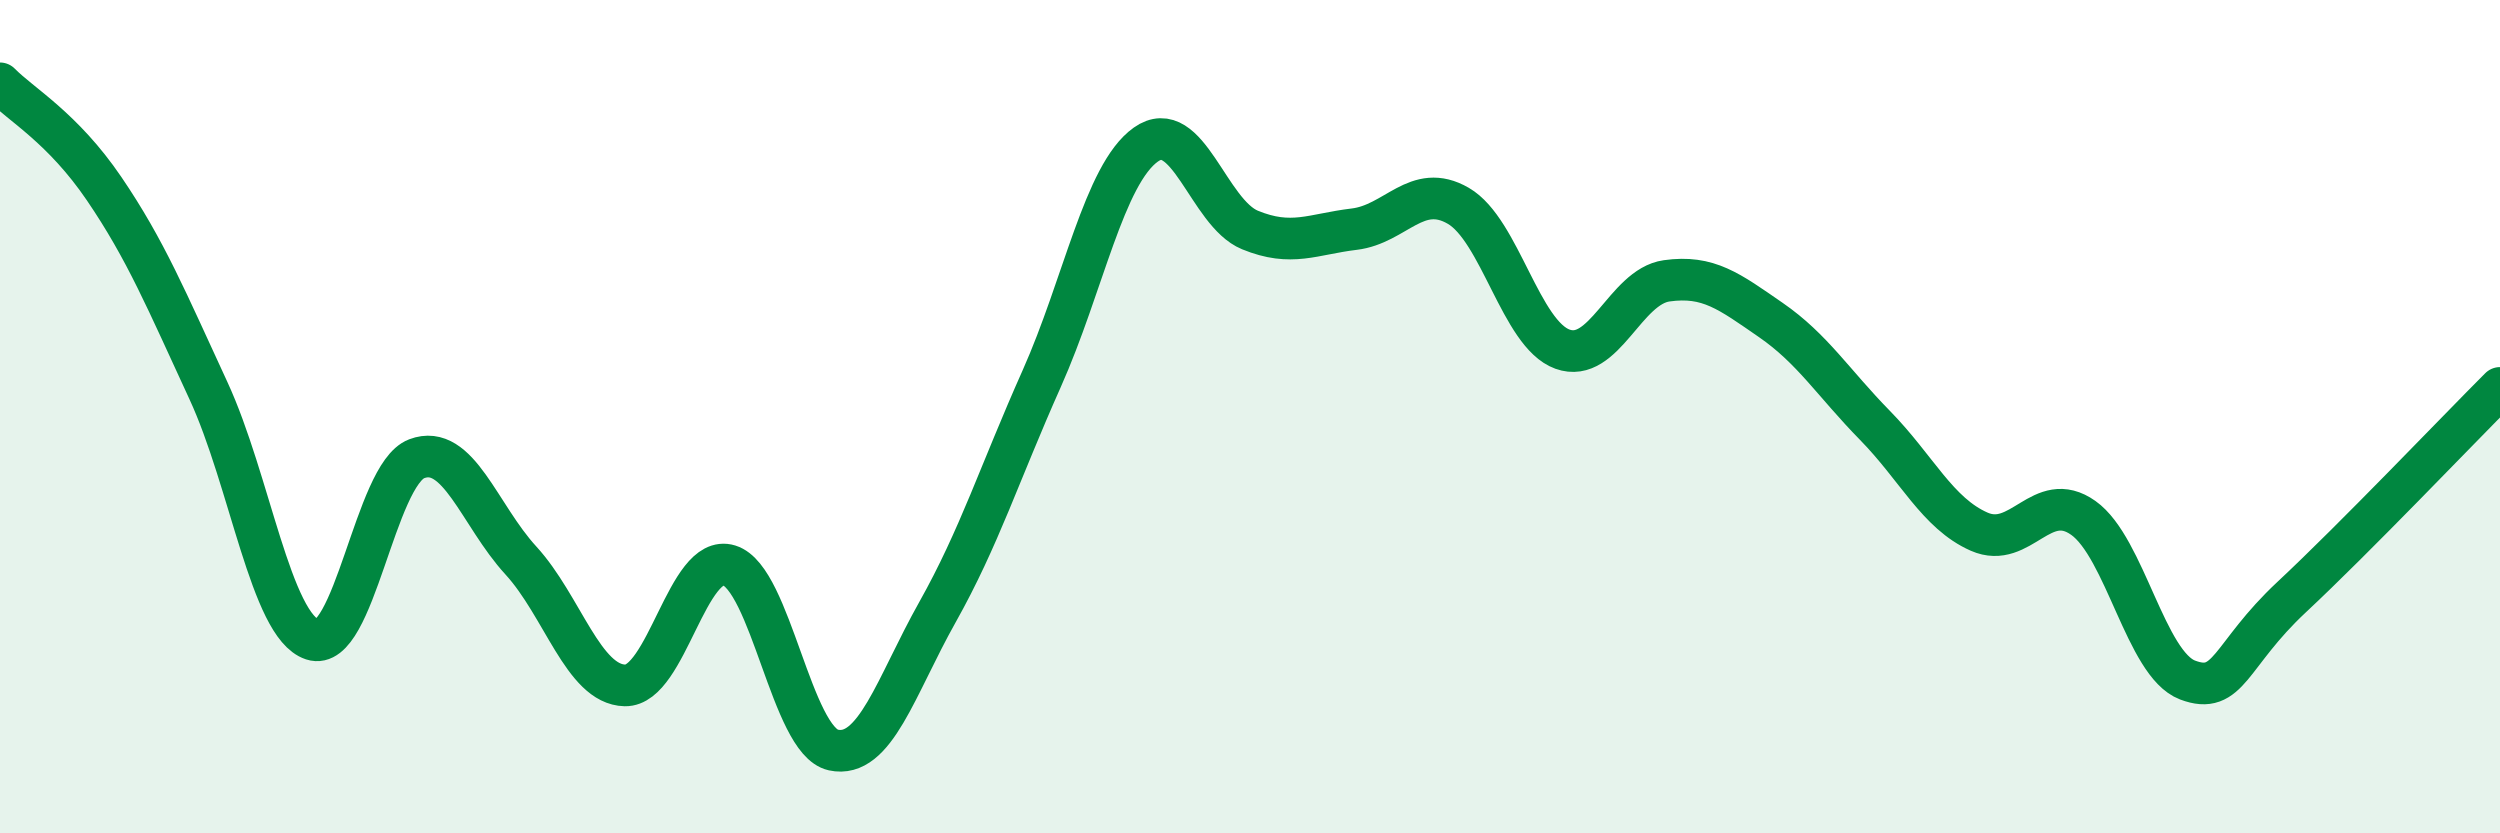
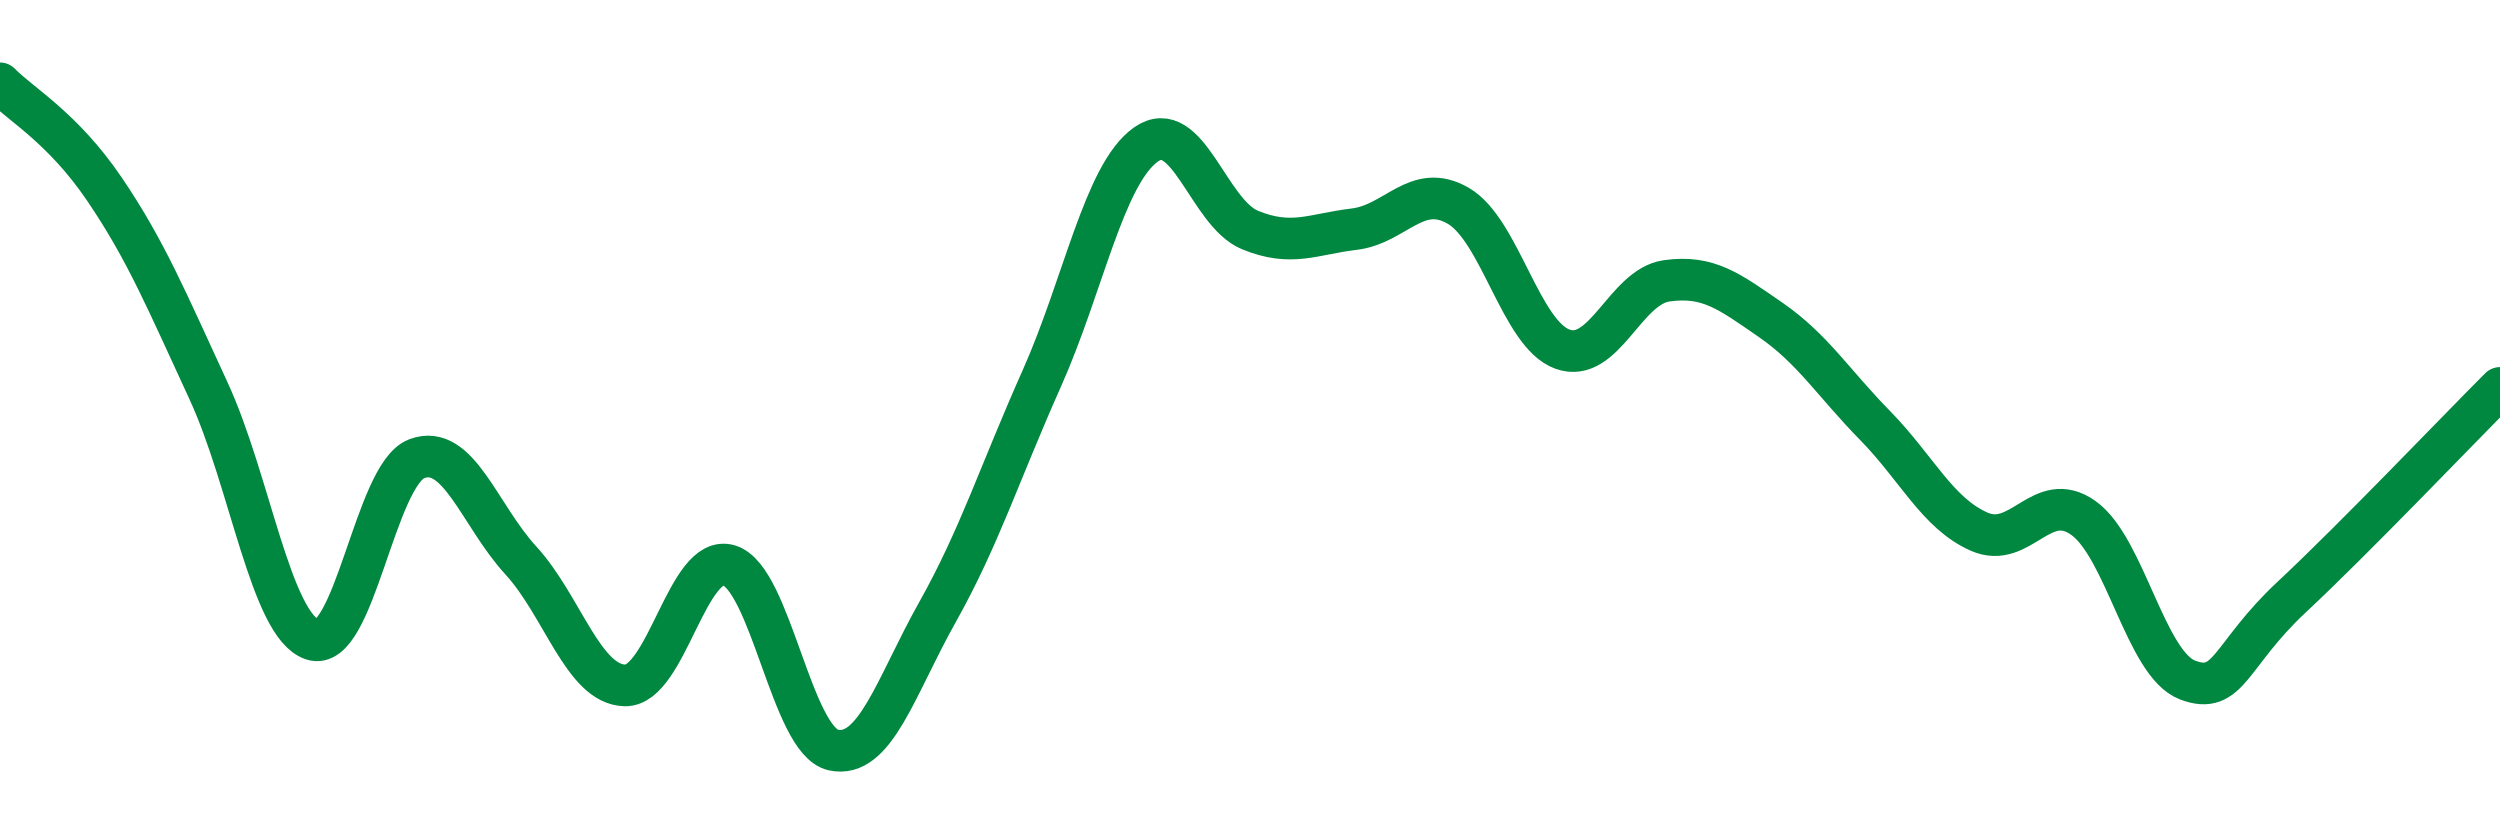
<svg xmlns="http://www.w3.org/2000/svg" width="60" height="20" viewBox="0 0 60 20">
-   <path d="M 0,2 C 0.5,2.51 1.5,3.06 2.5,4.53 C 3.5,6 4,7.21 5,9.37 C 6,11.53 6.5,15.02 7.5,15.35 C 8.5,15.68 9,11.39 10,11.01 C 11,10.63 11.5,12.36 12.5,13.45 C 13.5,14.54 14,16.43 15,16.45 C 16,16.47 16.5,13.26 17.5,13.57 C 18.5,13.88 19,17.78 20,18 C 21,18.22 21.5,16.47 22.5,14.69 C 23.5,12.91 24,11.33 25,9.09 C 26,6.85 26.5,4.18 27.5,3.47 C 28.5,2.76 29,5.11 30,5.52 C 31,5.93 31.5,5.62 32.5,5.5 C 33.5,5.38 34,4.36 35,4.94 C 36,5.52 36.5,8.02 37.5,8.38 C 38.5,8.74 39,6.88 40,6.74 C 41,6.6 41.5,6.99 42.5,7.68 C 43.5,8.37 44,9.19 45,10.21 C 46,11.23 46.5,12.32 47.5,12.76 C 48.5,13.2 49,11.72 50,12.43 C 51,13.14 51.5,15.94 52.5,16.32 C 53.5,16.7 53.5,15.73 55,14.33 C 56.5,12.93 59,10.31 60,9.31L60 20L0 20Z" fill="#008740" opacity="0.1" stroke-linecap="round" stroke-linejoin="round" />
  <path d="M 0,2 C 0.5,2.51 1.5,3.06 2.5,4.53 C 3.5,6 4,7.21 5,9.37 C 6,11.53 6.5,15.02 7.5,15.35 C 8.5,15.68 9,11.39 10,11.01 C 11,10.63 11.5,12.36 12.5,13.45 C 13.5,14.54 14,16.43 15,16.45 C 16,16.47 16.5,13.26 17.5,13.57 C 18.5,13.88 19,17.78 20,18 C 21,18.22 21.5,16.47 22.5,14.69 C 23.5,12.91 24,11.33 25,9.09 C 26,6.85 26.5,4.18 27.5,3.47 C 28.5,2.76 29,5.11 30,5.52 C 31,5.93 31.5,5.62 32.5,5.5 C 33.5,5.38 34,4.36 35,4.94 C 36,5.52 36.5,8.02 37.5,8.38 C 38.5,8.74 39,6.88 40,6.74 C 41,6.6 41.5,6.99 42.5,7.68 C 43.5,8.37 44,9.19 45,10.21 C 46,11.23 46.5,12.32 47.5,12.76 C 48.5,13.2 49,11.72 50,12.43 C 51,13.14 51.5,15.94 52.5,16.32 C 53.5,16.7 53.5,15.73 55,14.33 C 56.5,12.93 59,10.31 60,9.31" stroke="#008740" stroke-width="1" fill="none" stroke-linecap="round" stroke-linejoin="round" />
</svg>